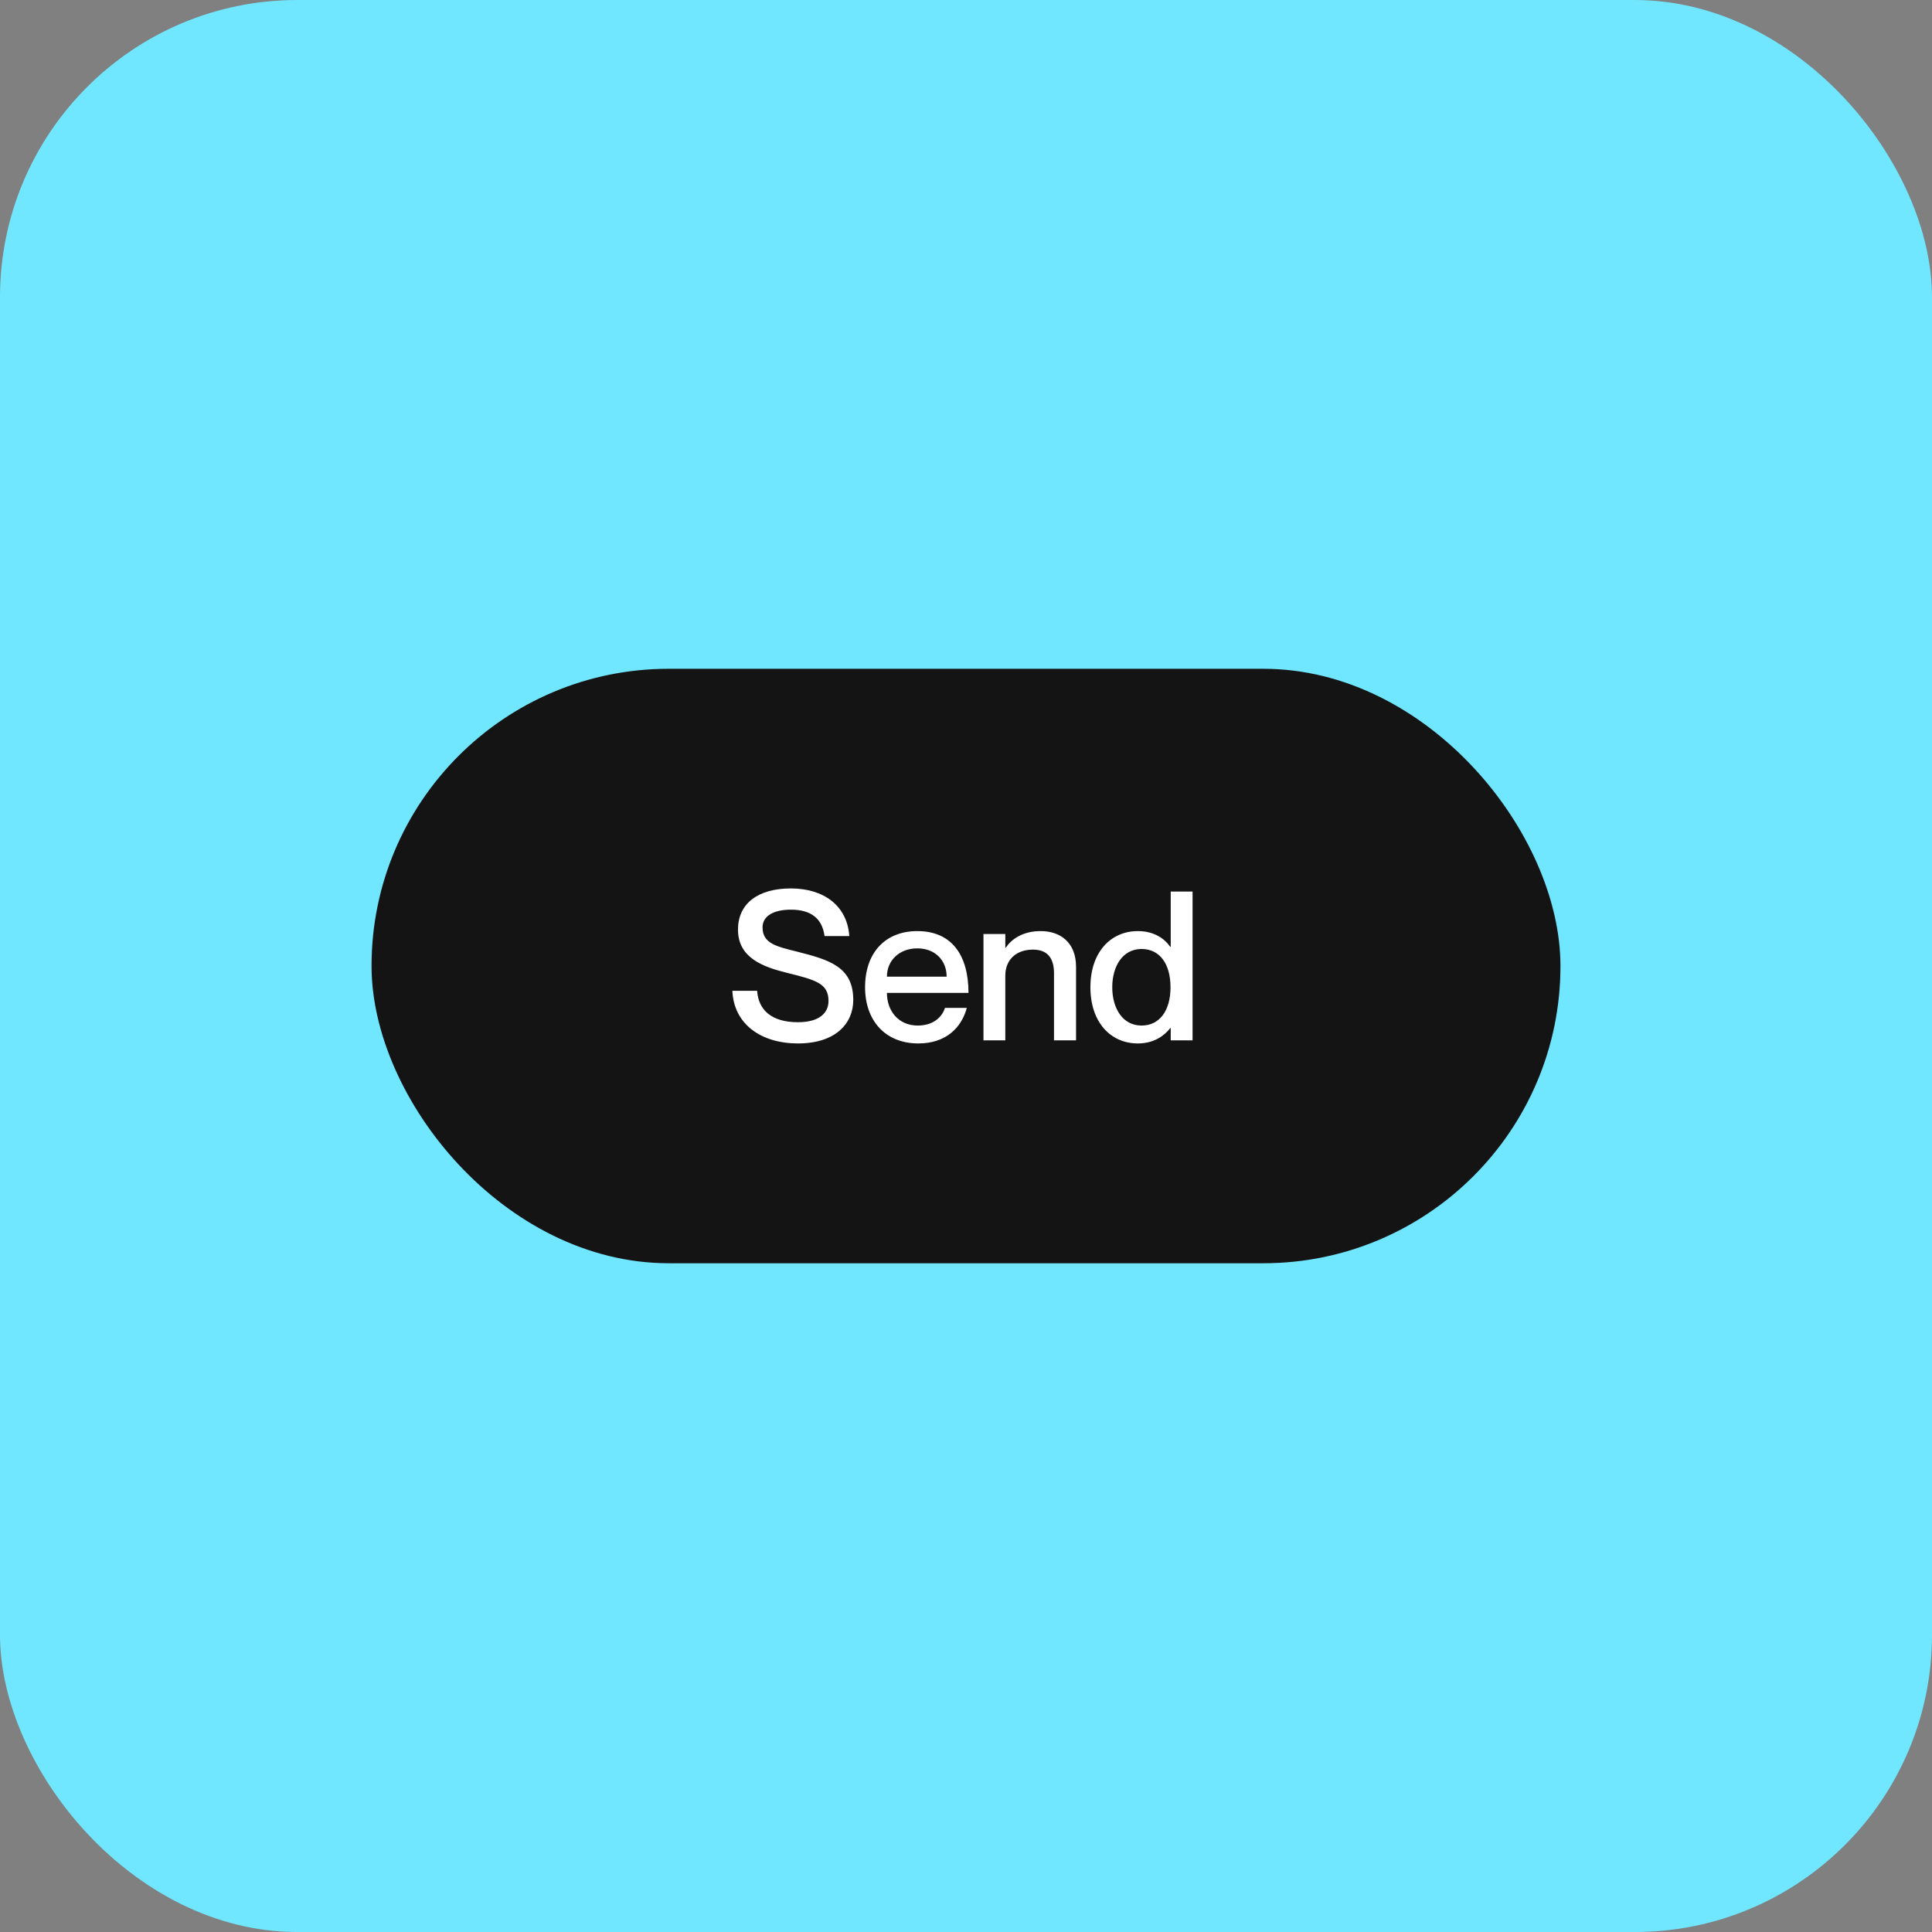
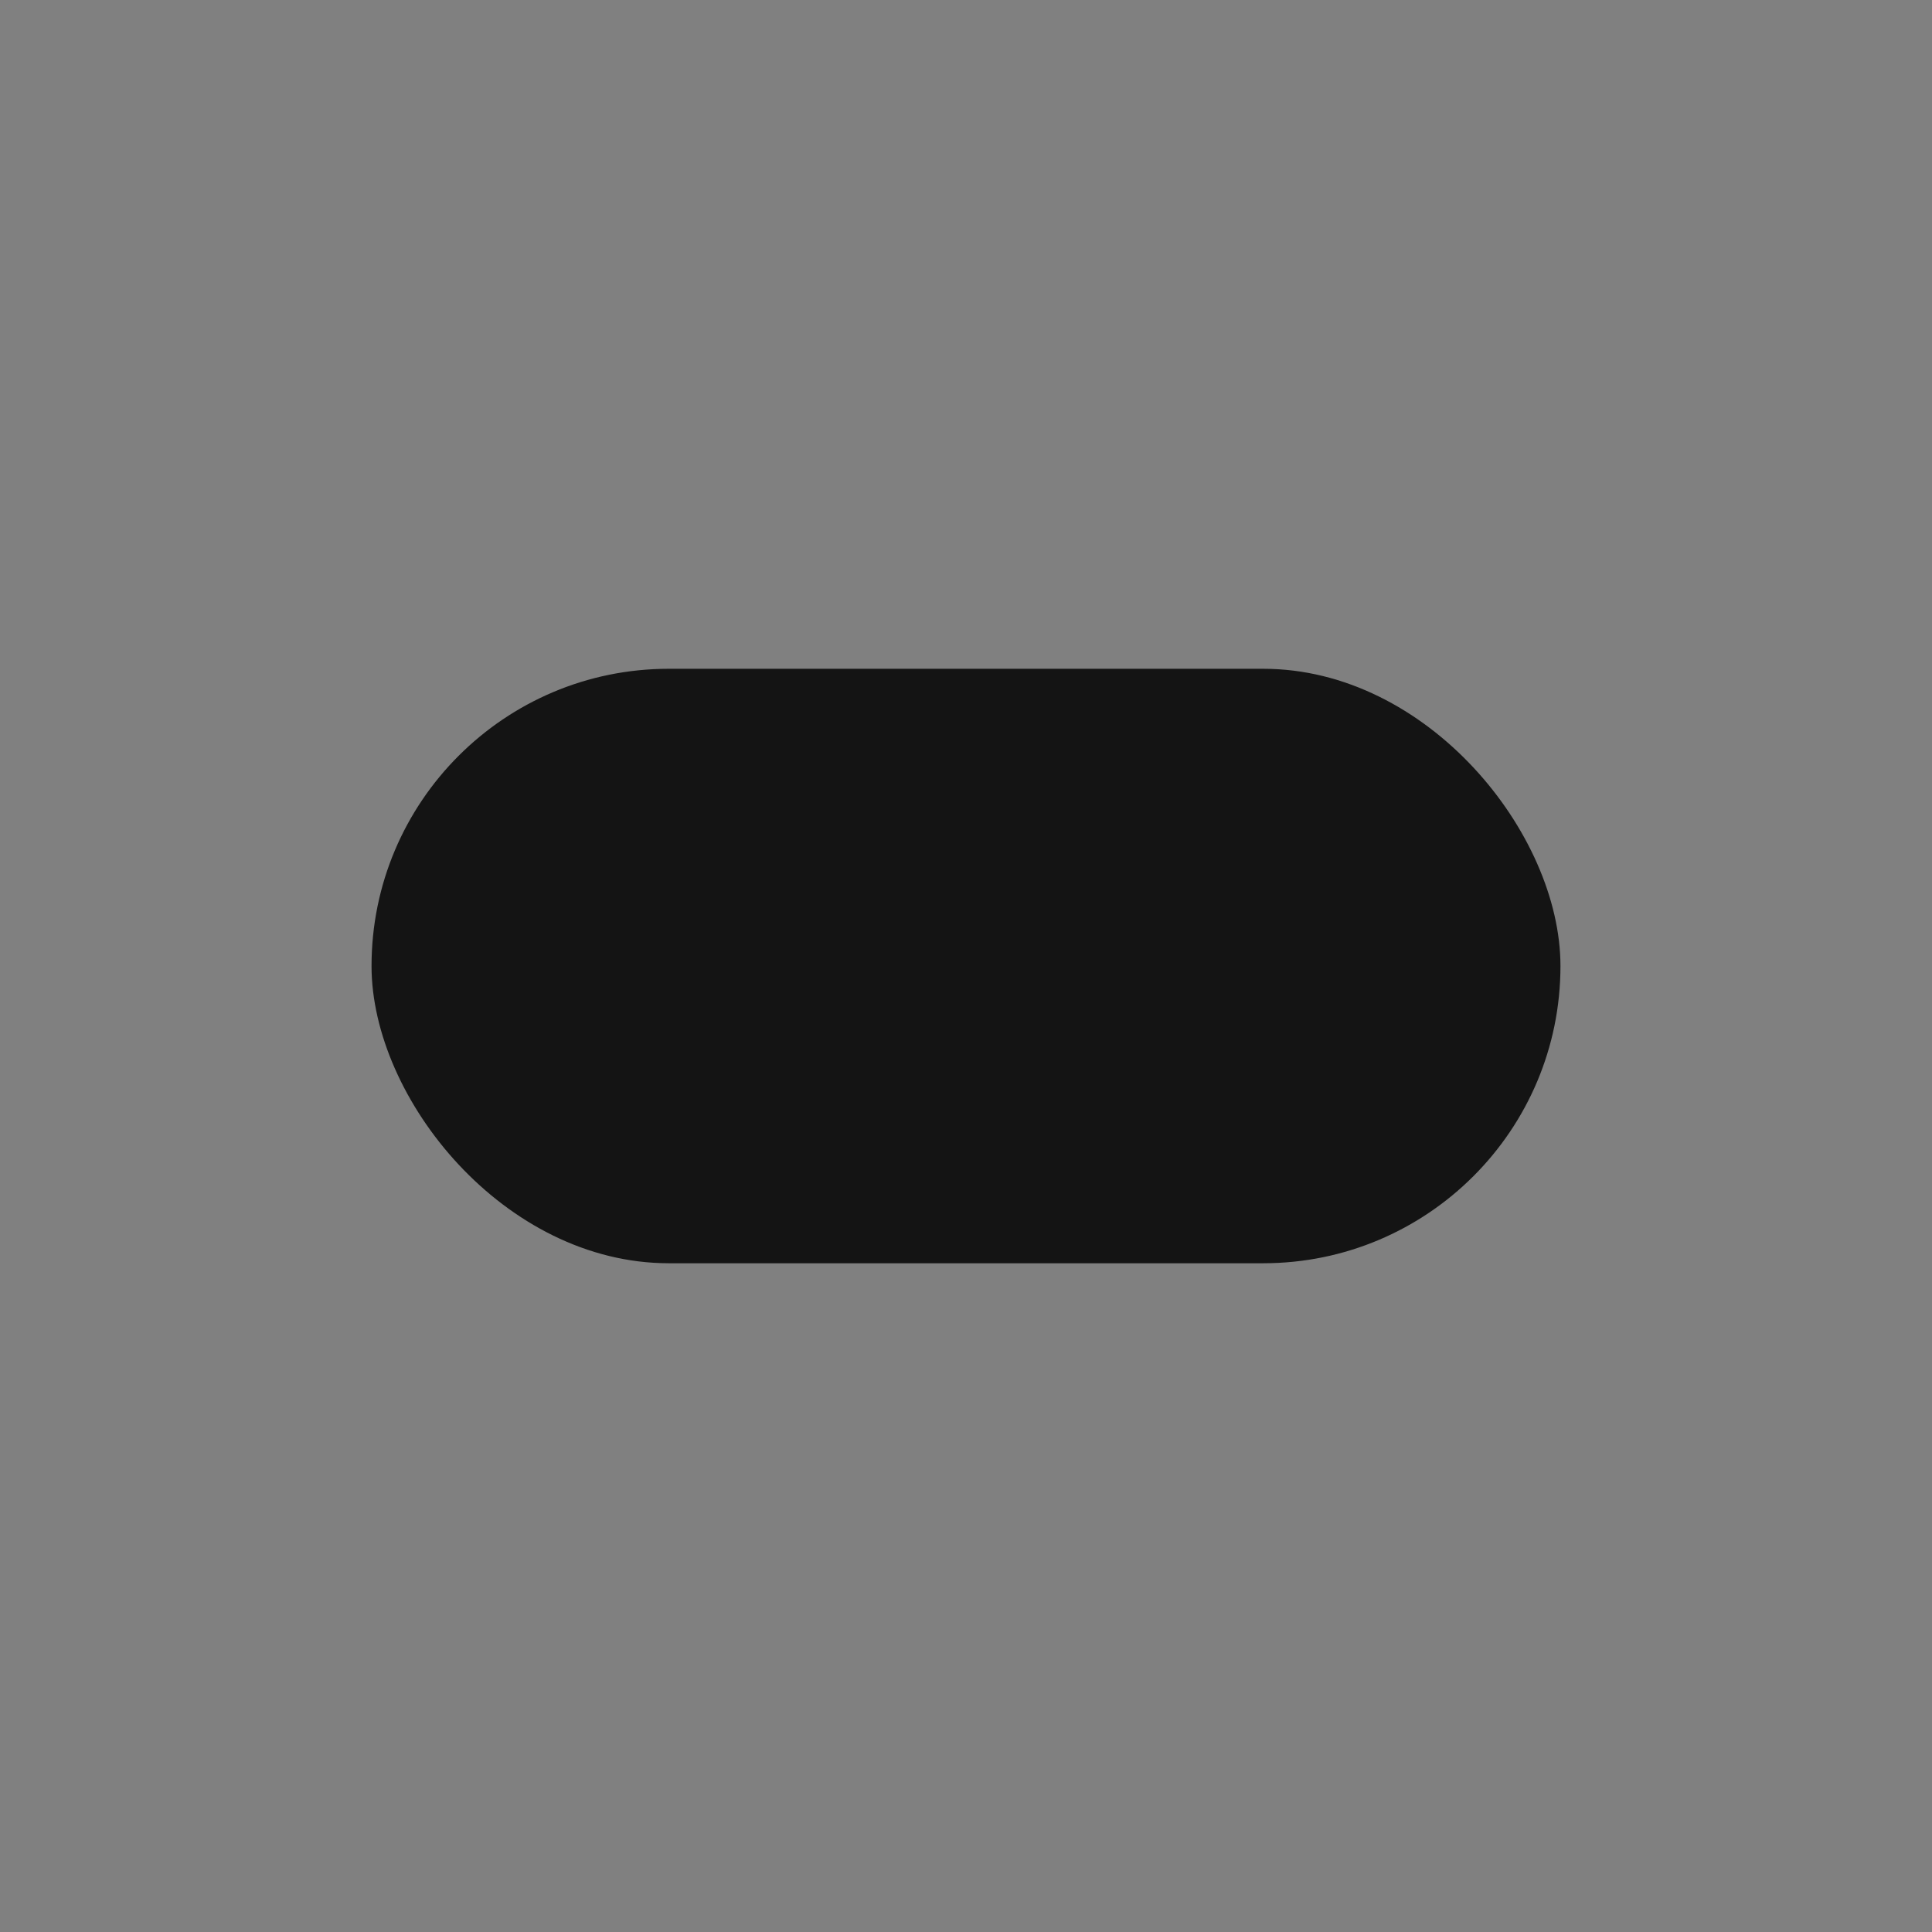
<svg xmlns="http://www.w3.org/2000/svg" width="130" height="130" viewBox="0 0 130 130" fill="none">
  <rect x="0" y="0" width="130" height="130" fill="#808080" stroke="none" />
-   <rect y="0.001" width="130" height="130" rx="20" fill="#71E7FF" />
  <rect x="25" y="45.001" width="80" height="40" rx="20" fill="#141414" />
-   <path d="M53.648 64.037C55.79 64.583 57.414 65.045 57.414 67.285C57.414 68.881 56.21 70.211 53.69 70.211C51.24 70.211 49.378 68.937 49.28 66.669H50.946C51.03 67.943 51.898 68.783 53.69 68.783C55.174 68.783 55.748 68.125 55.748 67.355C55.748 66.165 54.894 65.941 52.92 65.451C51.352 65.059 49.658 64.457 49.658 62.553C49.658 60.775 51.03 59.781 53.214 59.781C55.412 59.781 57.008 60.929 57.148 62.987H55.482C55.328 61.825 54.6 61.209 53.214 61.209C52.024 61.209 51.31 61.657 51.31 62.399C51.31 63.491 52.248 63.687 53.648 64.037ZM61.751 69.007C62.969 69.007 63.459 68.251 63.585 67.817H65.055C64.691 69.175 63.627 70.211 61.793 70.211C59.567 70.211 58.209 68.671 58.209 66.431C58.209 64.107 59.567 62.651 61.723 62.651C64.033 62.651 65.167 64.261 65.167 66.809H59.679C59.679 68.013 60.449 69.007 61.751 69.007ZM61.723 63.813C60.533 63.813 59.679 64.611 59.679 65.717H63.697C63.697 64.611 62.913 63.813 61.723 63.813ZM70.025 62.651C71.355 62.651 72.405 63.421 72.405 65.059V70.001H70.921V65.479C70.921 64.513 70.515 63.897 69.507 63.897C68.373 63.897 67.645 64.583 67.645 65.647V70.001H66.175V62.847H67.645V63.771H67.673C68.051 63.211 68.793 62.651 70.025 62.651ZM78.775 59.991H80.245V70.001H78.775V69.175H78.747C78.369 69.665 77.669 70.211 76.563 70.211C74.729 70.211 73.371 68.783 73.371 66.431C73.371 64.079 74.729 62.651 76.563 62.651C77.669 62.651 78.369 63.169 78.747 63.715H78.775V59.991ZM76.815 69.007C78.019 69.007 78.761 68.013 78.761 66.431C78.761 64.835 78.019 63.855 76.815 63.855C75.527 63.855 74.841 65.031 74.841 66.431C74.841 67.831 75.527 69.007 76.815 69.007Z" fill="white" />
</svg>